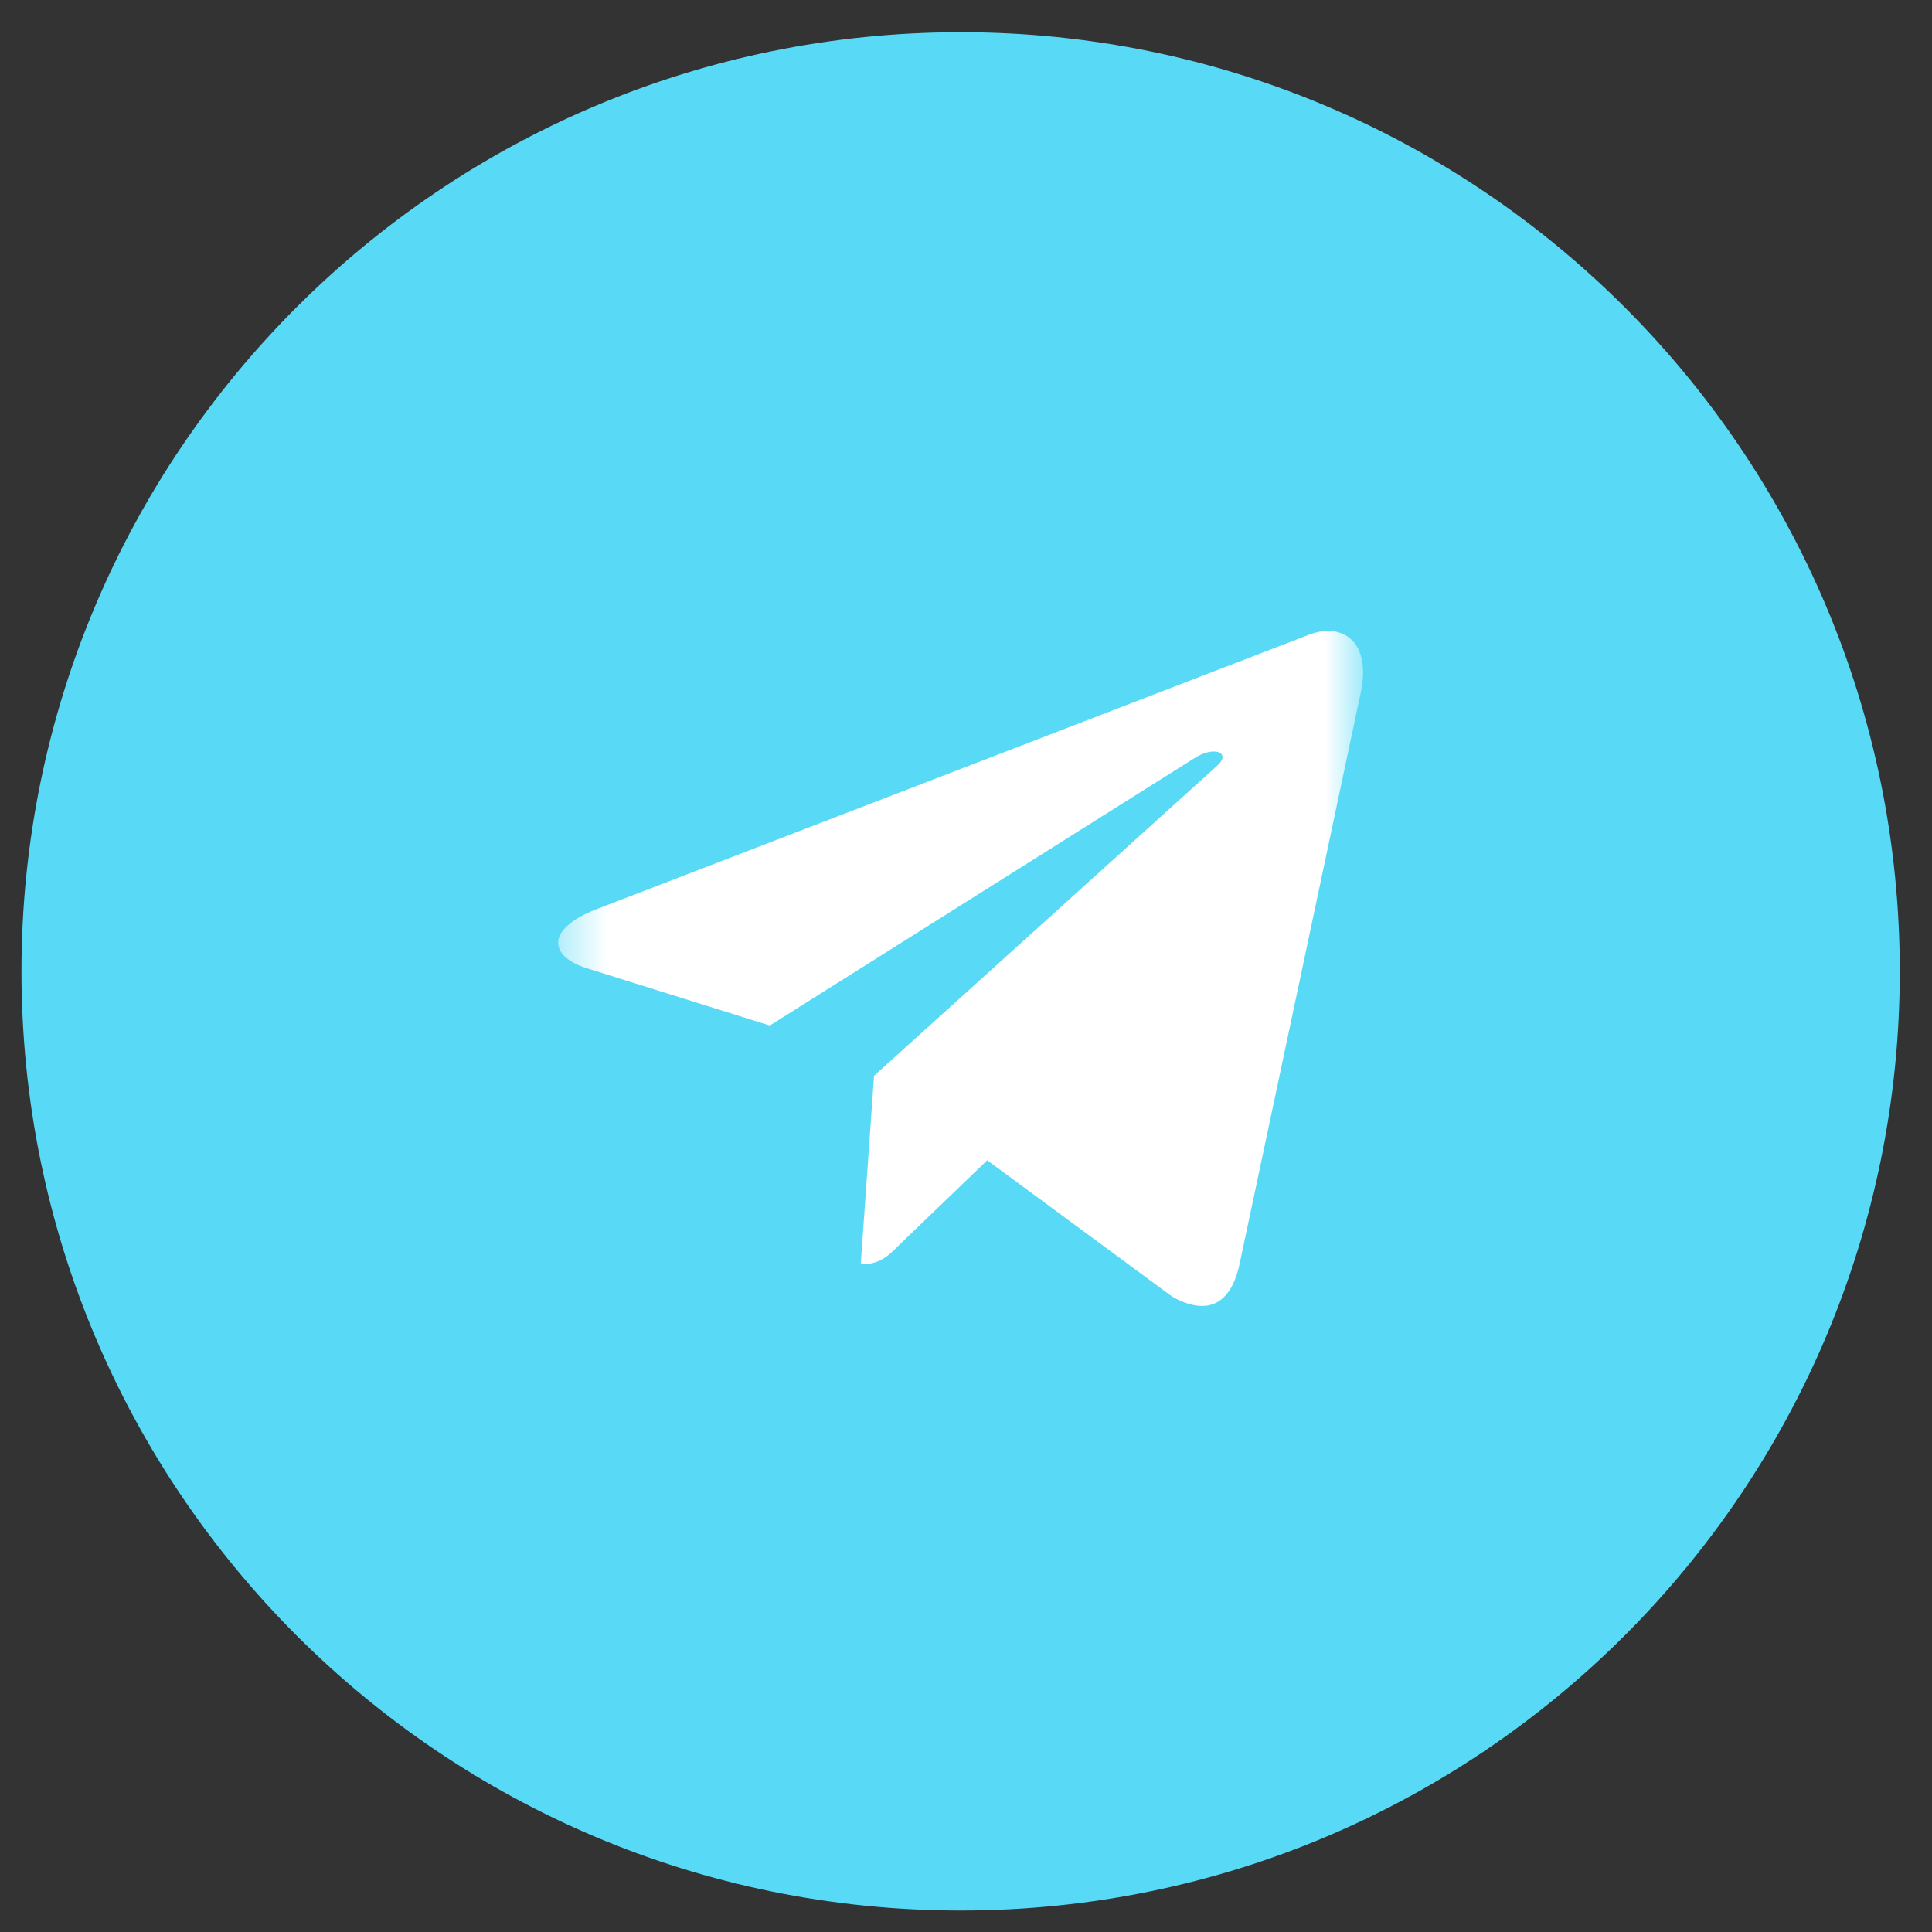
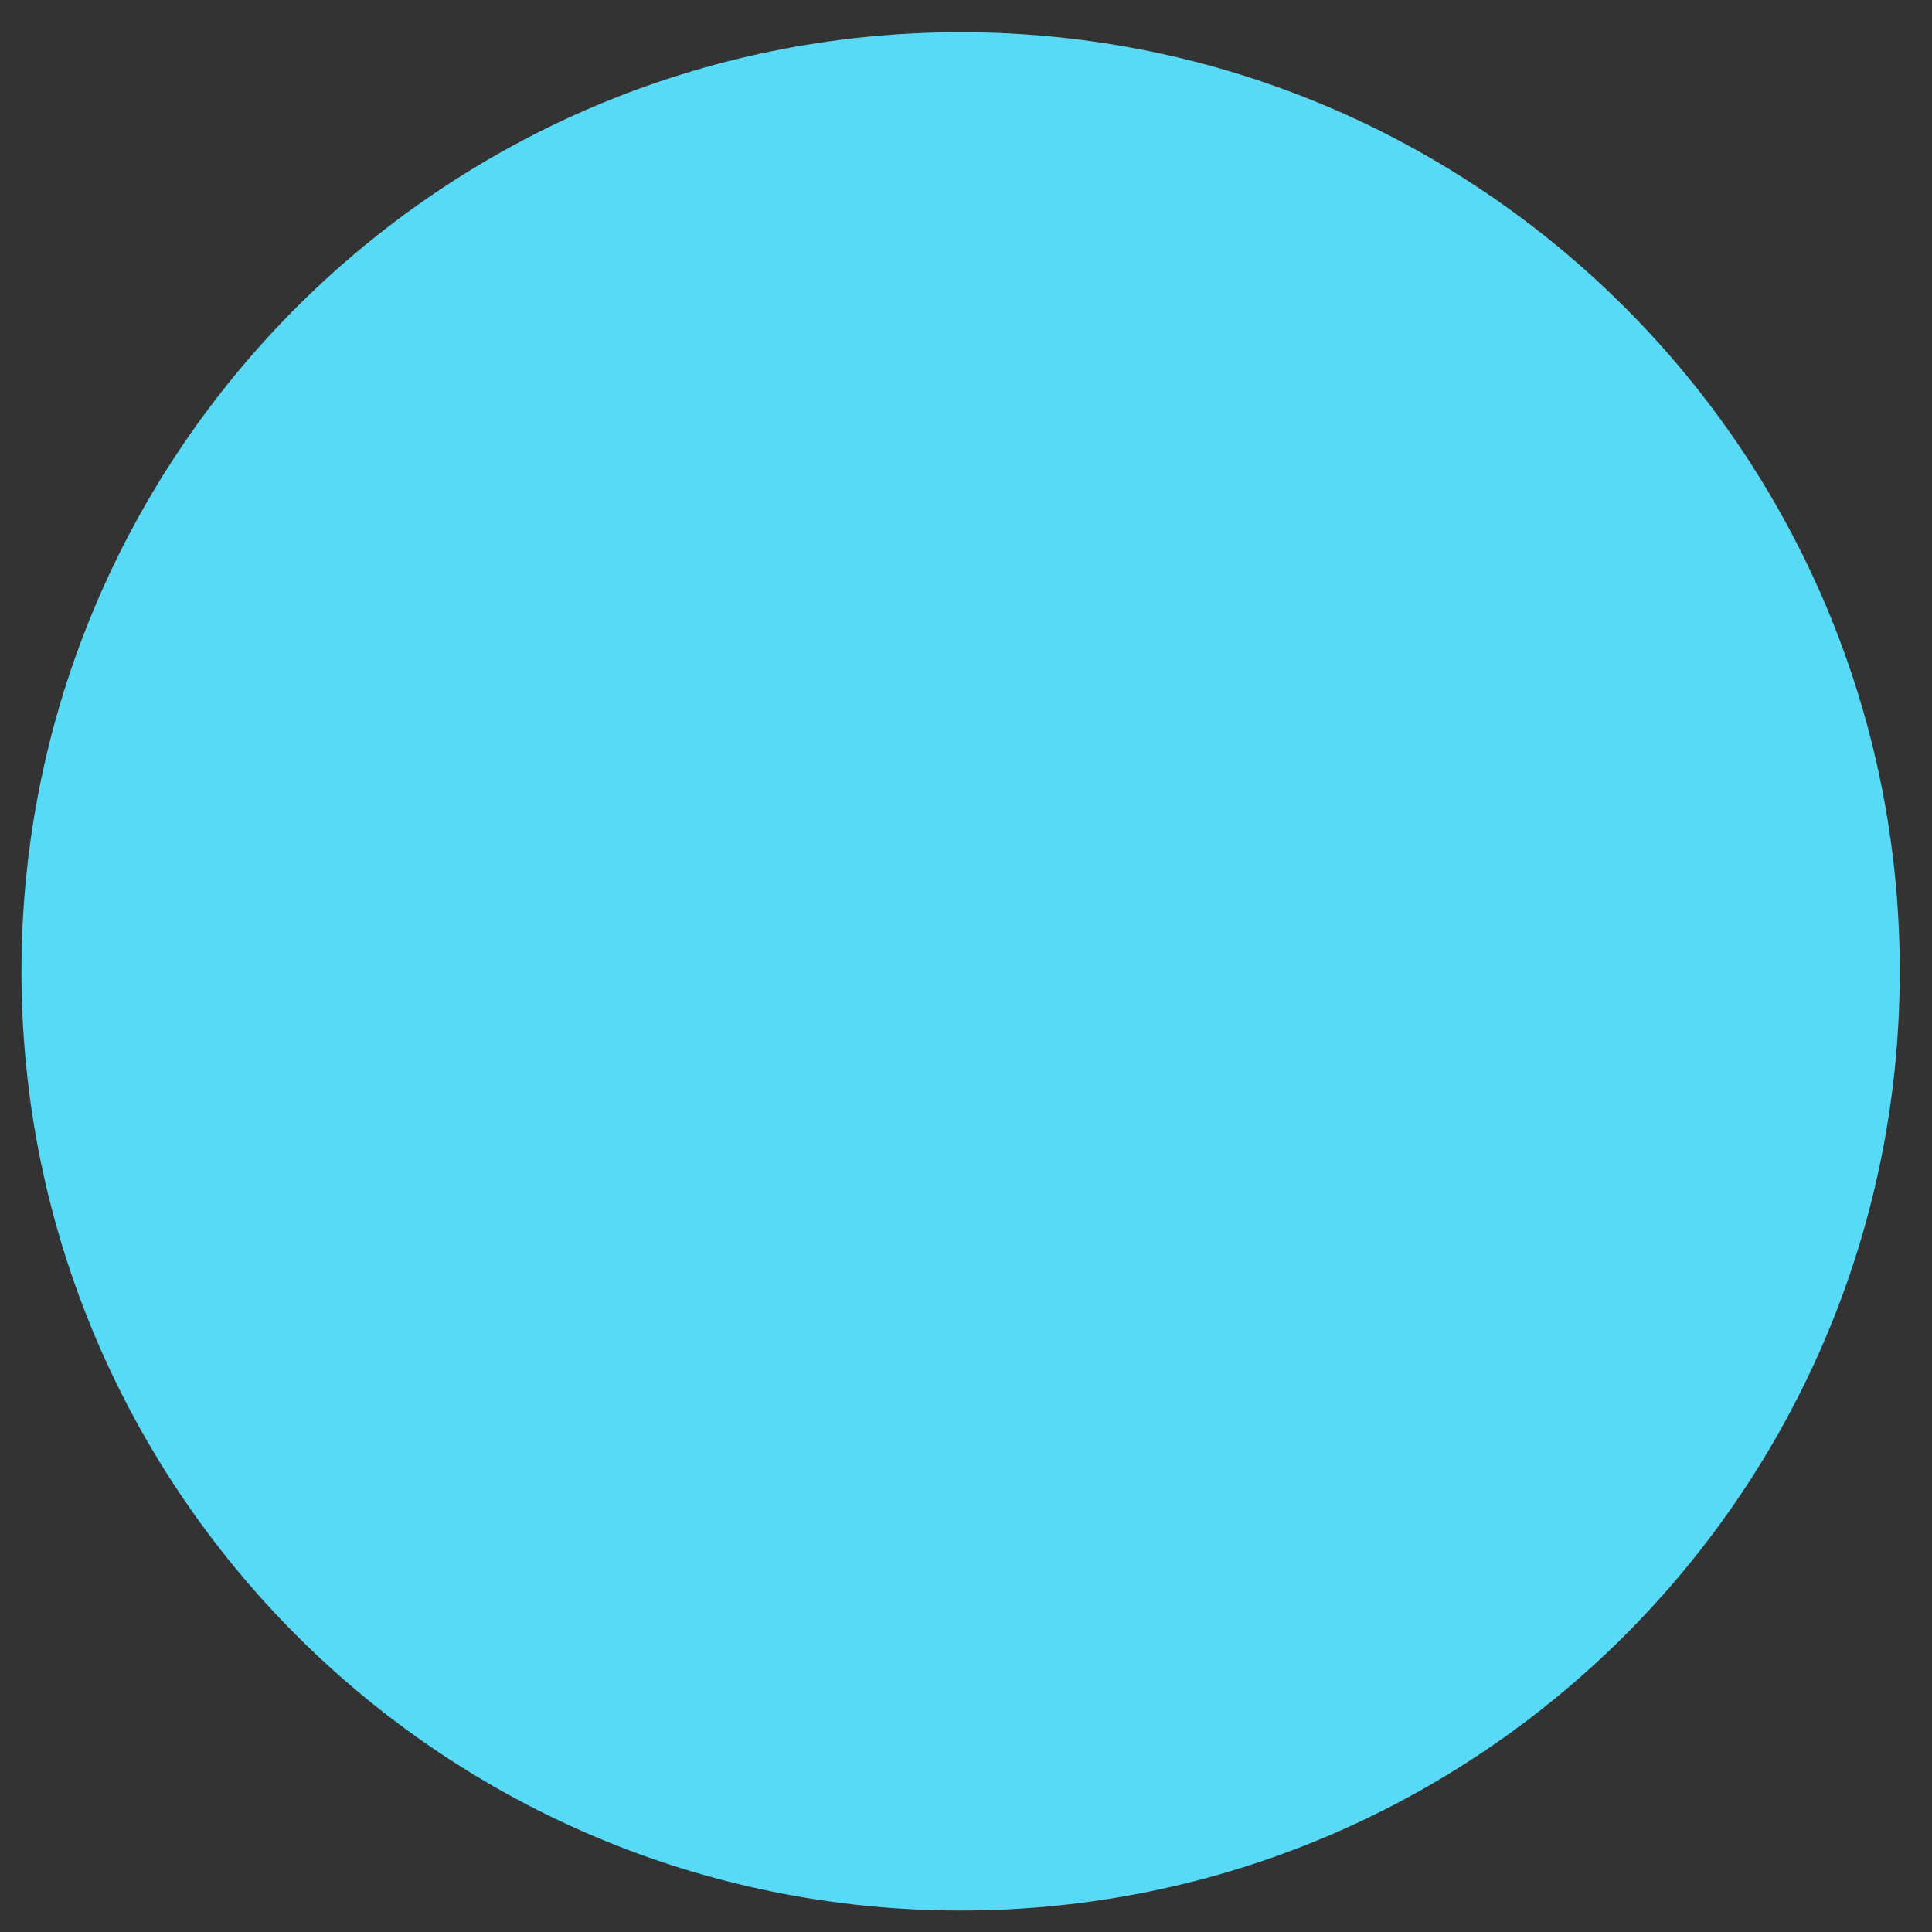
<svg xmlns="http://www.w3.org/2000/svg" width="43" height="43" viewBox="0 0 43 43" fill="none">
  <rect x="0" y="0" width="43" height="43" fill="#333333" stroke="none" />
  <g clip-path="url(#clip0_160_62)">
    <path d="M21.381 42.522C32.925 42.522 42.283 33.164 42.283 21.619C42.283 10.075 32.925 0.717 21.381 0.717C9.836 0.717 0.478 10.075 0.478 21.619C0.478 33.164 9.836 42.522 21.381 42.522Z" fill="#58DAF6" />
    <mask id="mask0_160_62" style="mask-type:luminance" maskUnits="userSpaceOnUse" x="12" y="11" width="19" height="21">
-       <path d="M30.339 11.467H12.422V31.943H30.339V11.467Z" fill="white" />
-     </mask>
+       </mask>
    <g mask="url(#mask0_160_62)">
-       <path d="M30.287 15.41L27.583 28.16C27.379 29.059 26.847 29.283 26.092 28.86L21.972 25.824L19.985 27.736C19.765 27.956 19.581 28.14 19.157 28.14L19.453 23.944L27.087 17.046C27.419 16.75 27.015 16.586 26.572 16.882L17.133 22.825L13.07 21.553C12.186 21.277 12.17 20.669 13.254 20.245L29.147 14.122C29.883 13.846 30.527 14.286 30.287 15.41Z" fill="white" />
+       <path d="M30.287 15.41L27.583 28.16C27.379 29.059 26.847 29.283 26.092 28.86L21.972 25.824L19.985 27.736C19.765 27.956 19.581 28.14 19.157 28.14L27.087 17.046C27.419 16.75 27.015 16.586 26.572 16.882L17.133 22.825L13.07 21.553C12.186 21.277 12.17 20.669 13.254 20.245L29.147 14.122C29.883 13.846 30.527 14.286 30.287 15.41Z" fill="white" />
    </g>
  </g>
  <defs>
    <clipPath id="clip0_160_62">
      <rect width="43" height="43" fill="white" />
    </clipPath>
  </defs>
</svg>